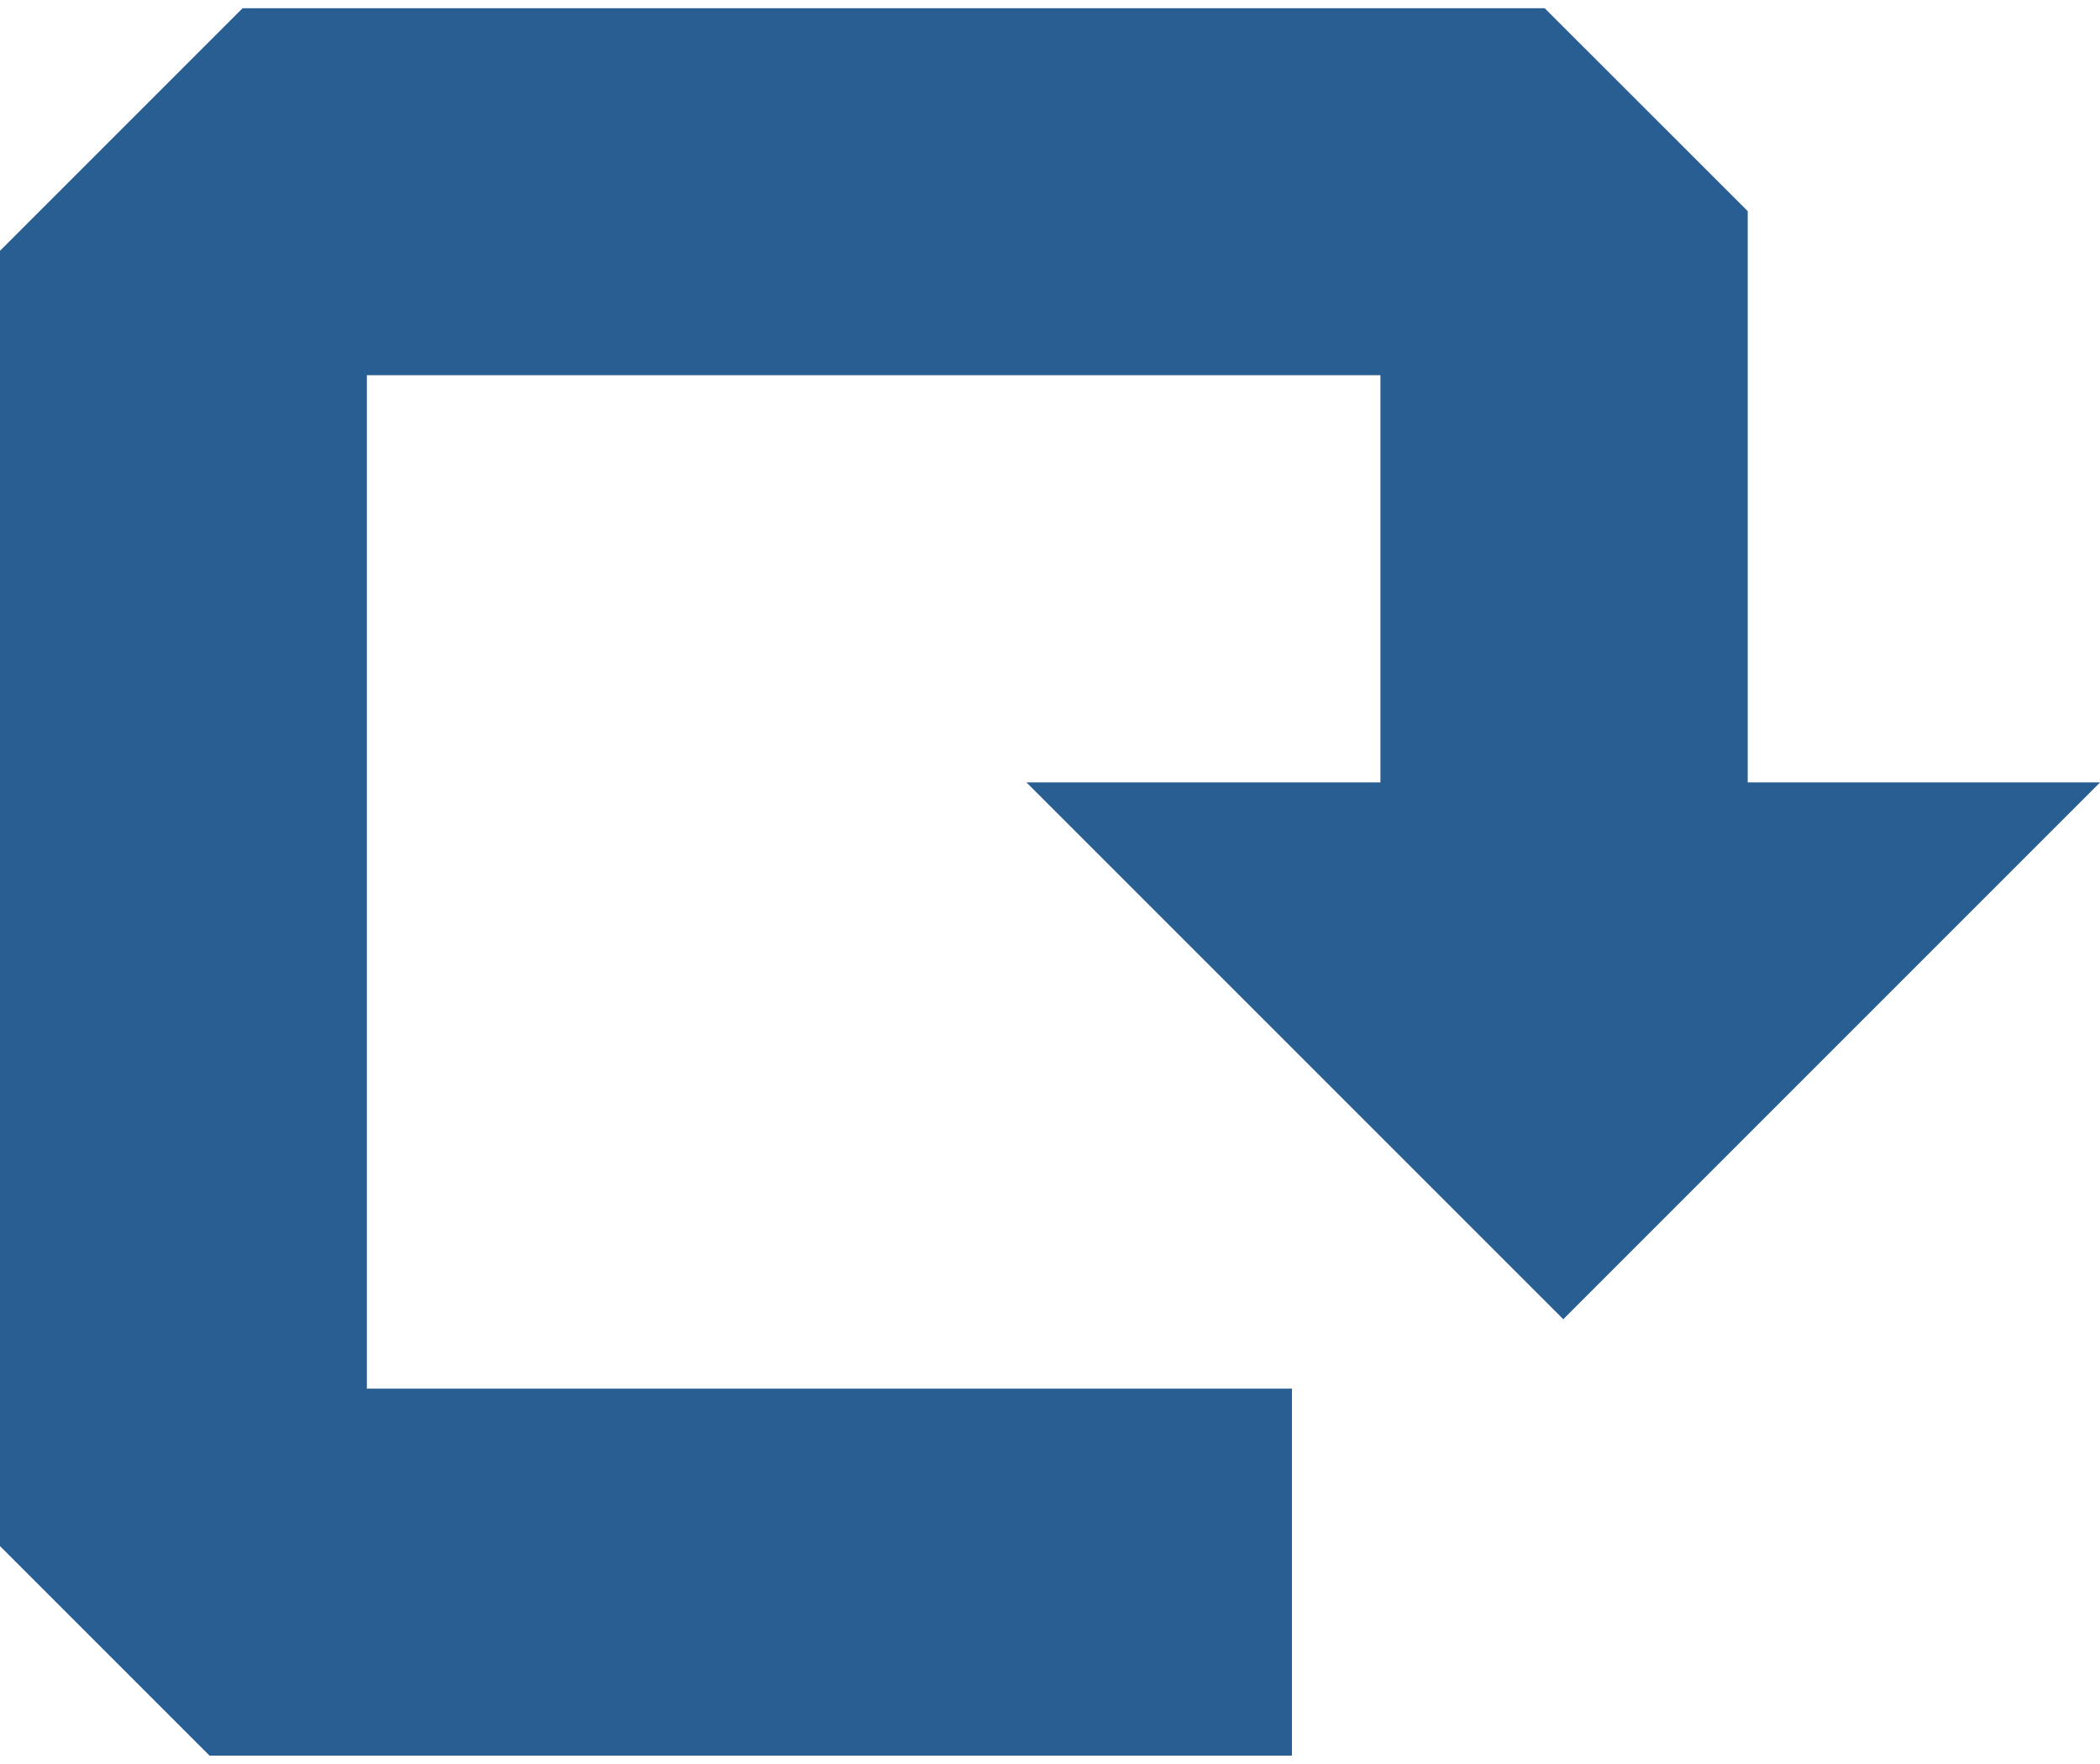
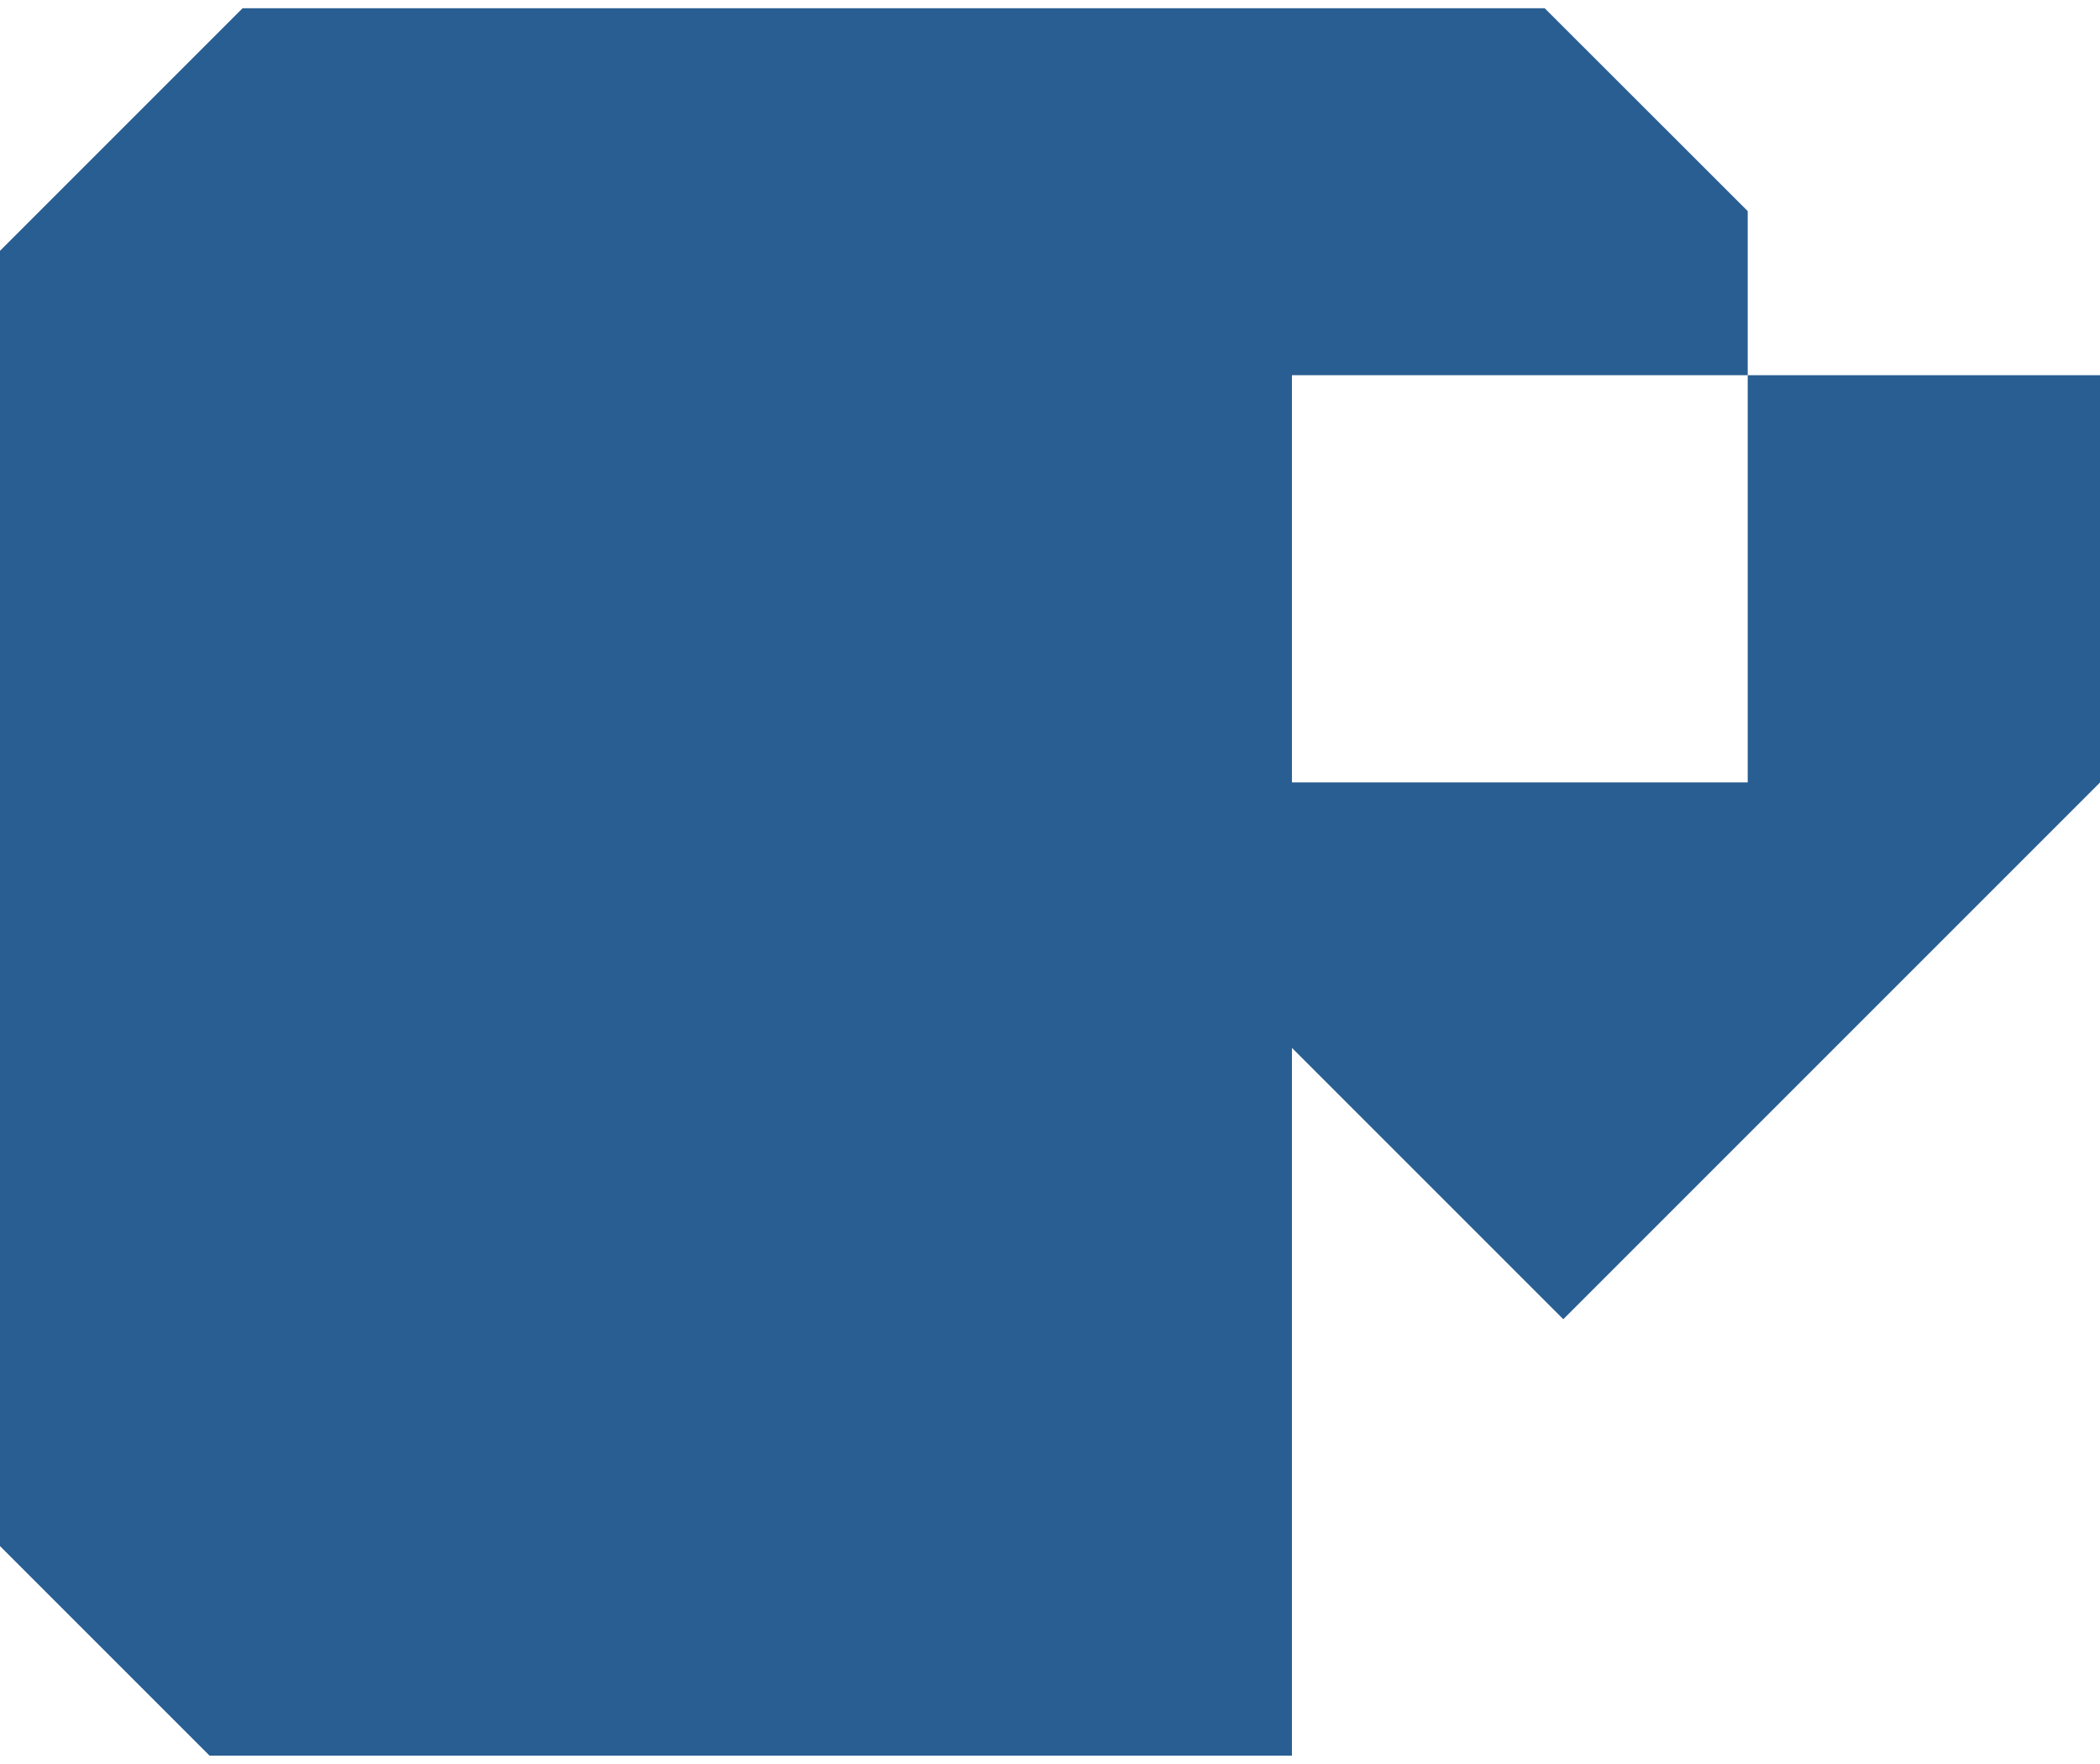
<svg xmlns="http://www.w3.org/2000/svg" id="Layer_2" width="25" height="21" data-name="Layer 2" viewBox="0 0 145.51 121.09">
  <defs>
    <style> .cls-1 { fill: #295e92; } </style>
  </defs>
  <g id="Layer_1-2" data-name="Layer 1">
-     <path class="cls-1" d="M71.12,53.64l37.2,37.2,37.2-37.2h-24.42V14.06L107.03,0H16.81L0,16.81v89.75c4.84,4.84,9.68,9.68,14.52,14.52h75v-25.43H25.42V25.43h70.23v28.21h-24.54Z" />
+     <path class="cls-1" d="M71.12,53.64l37.2,37.2,37.2-37.2h-24.42V14.06L107.03,0H16.81L0,16.81v89.75c4.84,4.84,9.68,9.68,14.52,14.52h75v-25.43V25.43h70.23v28.21h-24.54Z" />
  </g>
</svg>